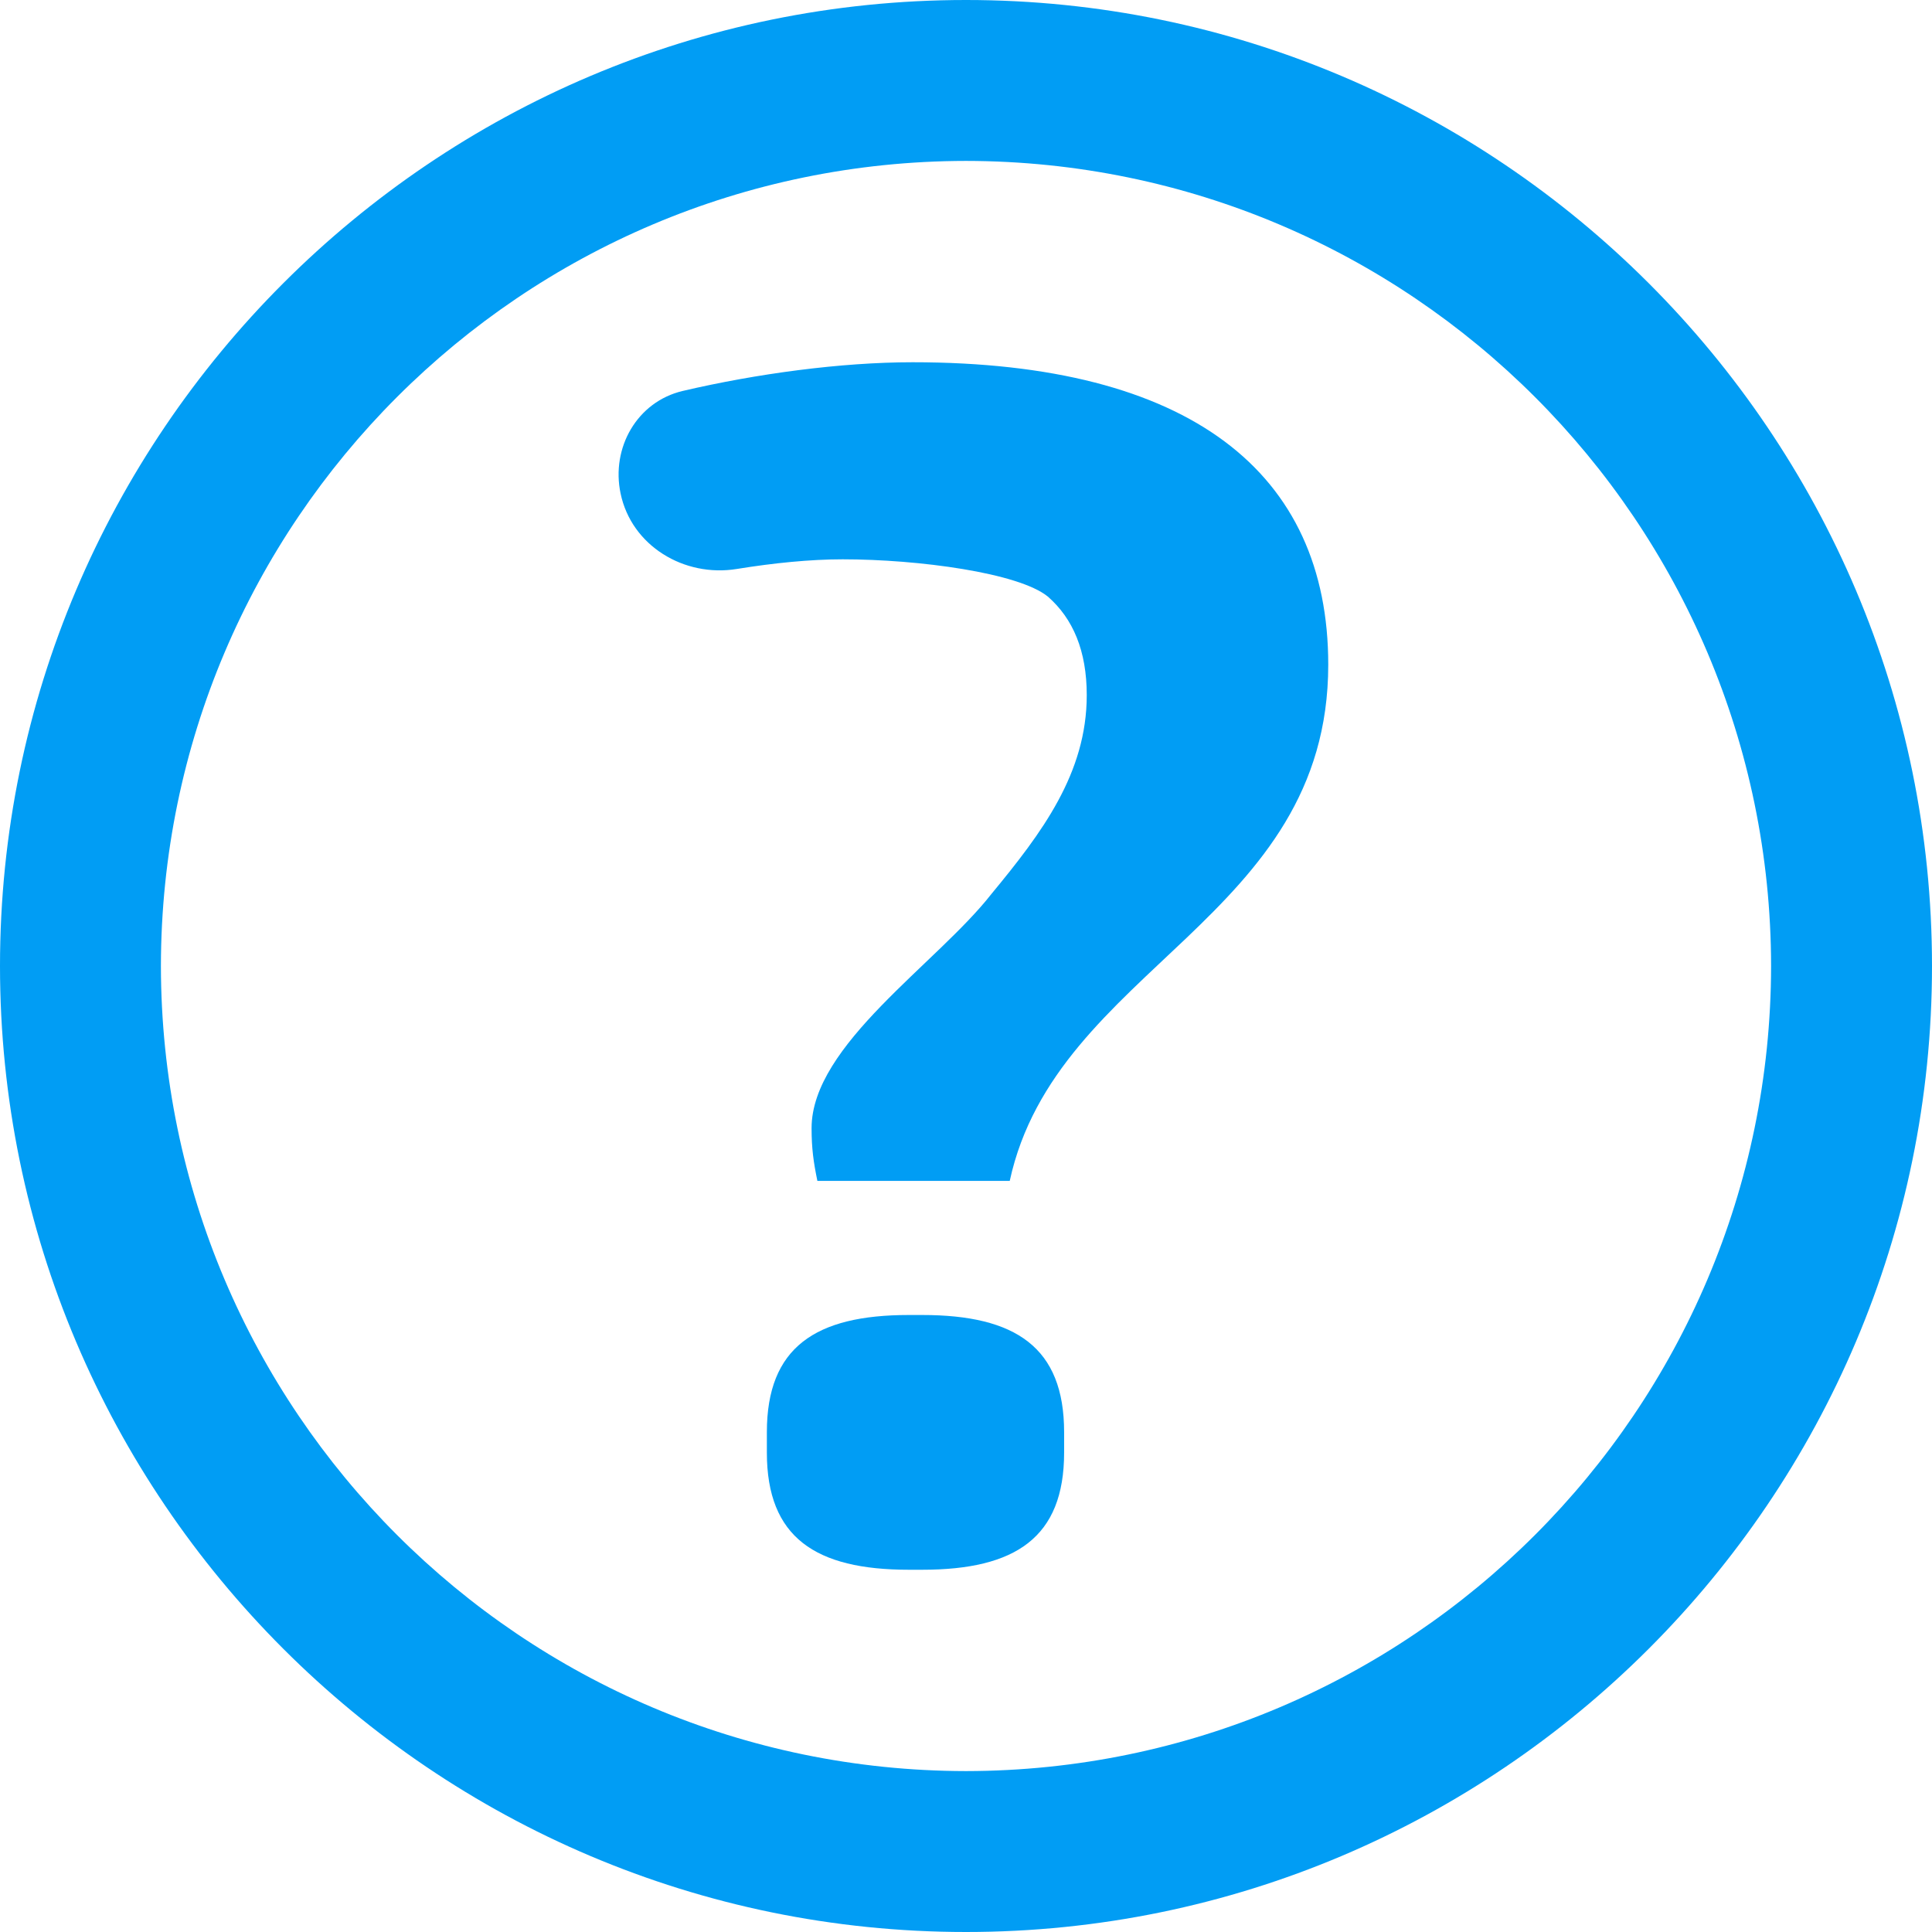
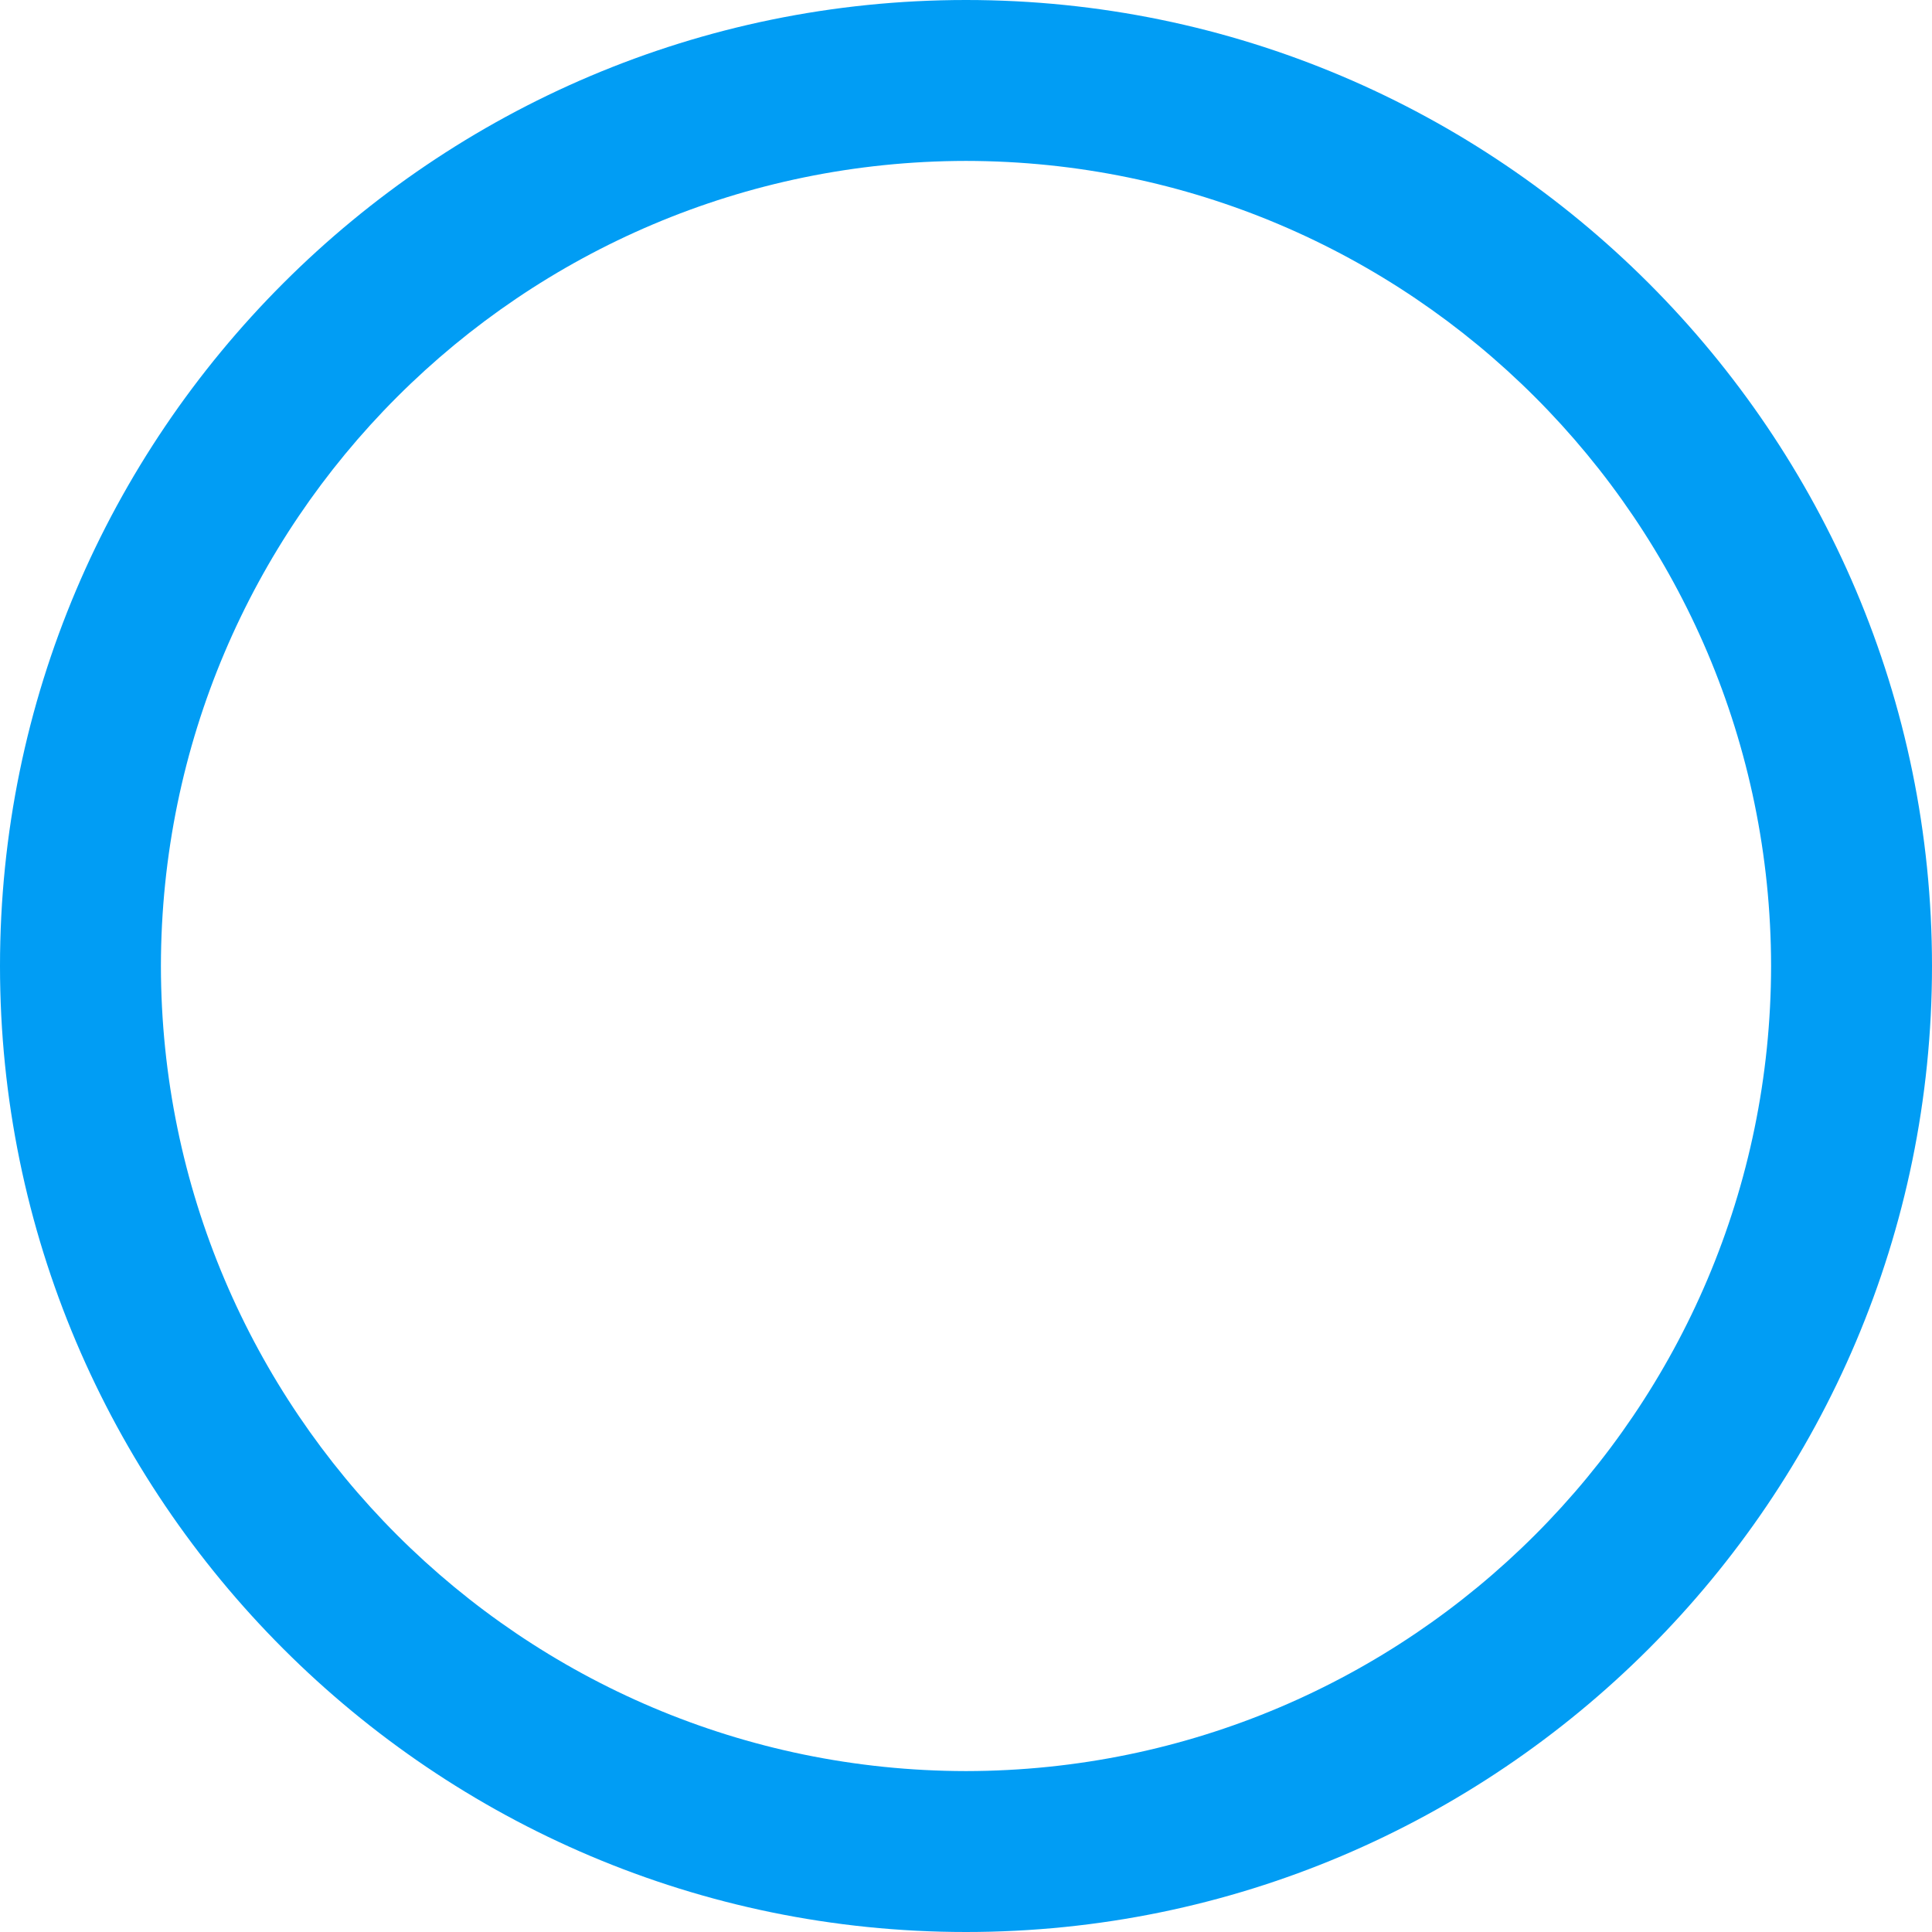
<svg xmlns="http://www.w3.org/2000/svg" width="14" height="14" viewBox="0 0 14 14" fill="none">
  <path fill-rule="evenodd" clip-rule="evenodd" d="M0 7C0 3.14 3.14 0 7 0C10.86 0 14 3.14 14 7C14 10.86 10.86 14 7 14C3.14 14 0 10.86 0 7ZM1.166 7C1.17 10.22 3.78 12.83 7 12.834C10.22 12.83 12.83 10.22 12.834 7C12.83 3.78 10.22 1.17 7 1.166C3.78 1.17 1.17 3.78 1.166 7Z" fill="#019DF4" />
-   <path d="M5.923 8.557H7.317C7.654 7.006 9.625 6.662 9.625 4.816C9.625 3.425 8.626 2.625 6.613 2.625C6.095 2.625 5.481 2.708 4.947 2.833C4.617 2.911 4.427 3.244 4.497 3.576V3.576C4.576 3.955 4.957 4.185 5.339 4.123C5.604 4.08 5.87 4.053 6.106 4.053C6.655 4.053 7.382 4.151 7.593 4.323C7.776 4.483 7.875 4.717 7.875 5.037C7.875 5.603 7.551 6.034 7.185 6.477C6.791 6.982 5.881 7.572 5.881 8.175C5.881 8.323 5.895 8.421 5.923 8.557ZM6.585 11.375H6.683C7.359 11.375 7.711 11.141 7.711 10.526V10.378C7.711 9.763 7.359 9.529 6.683 9.529H6.585C5.909 9.529 5.557 9.763 5.557 10.378V10.526C5.557 11.141 5.909 11.375 6.585 11.375Z" fill="#019DF4" />
</svg>